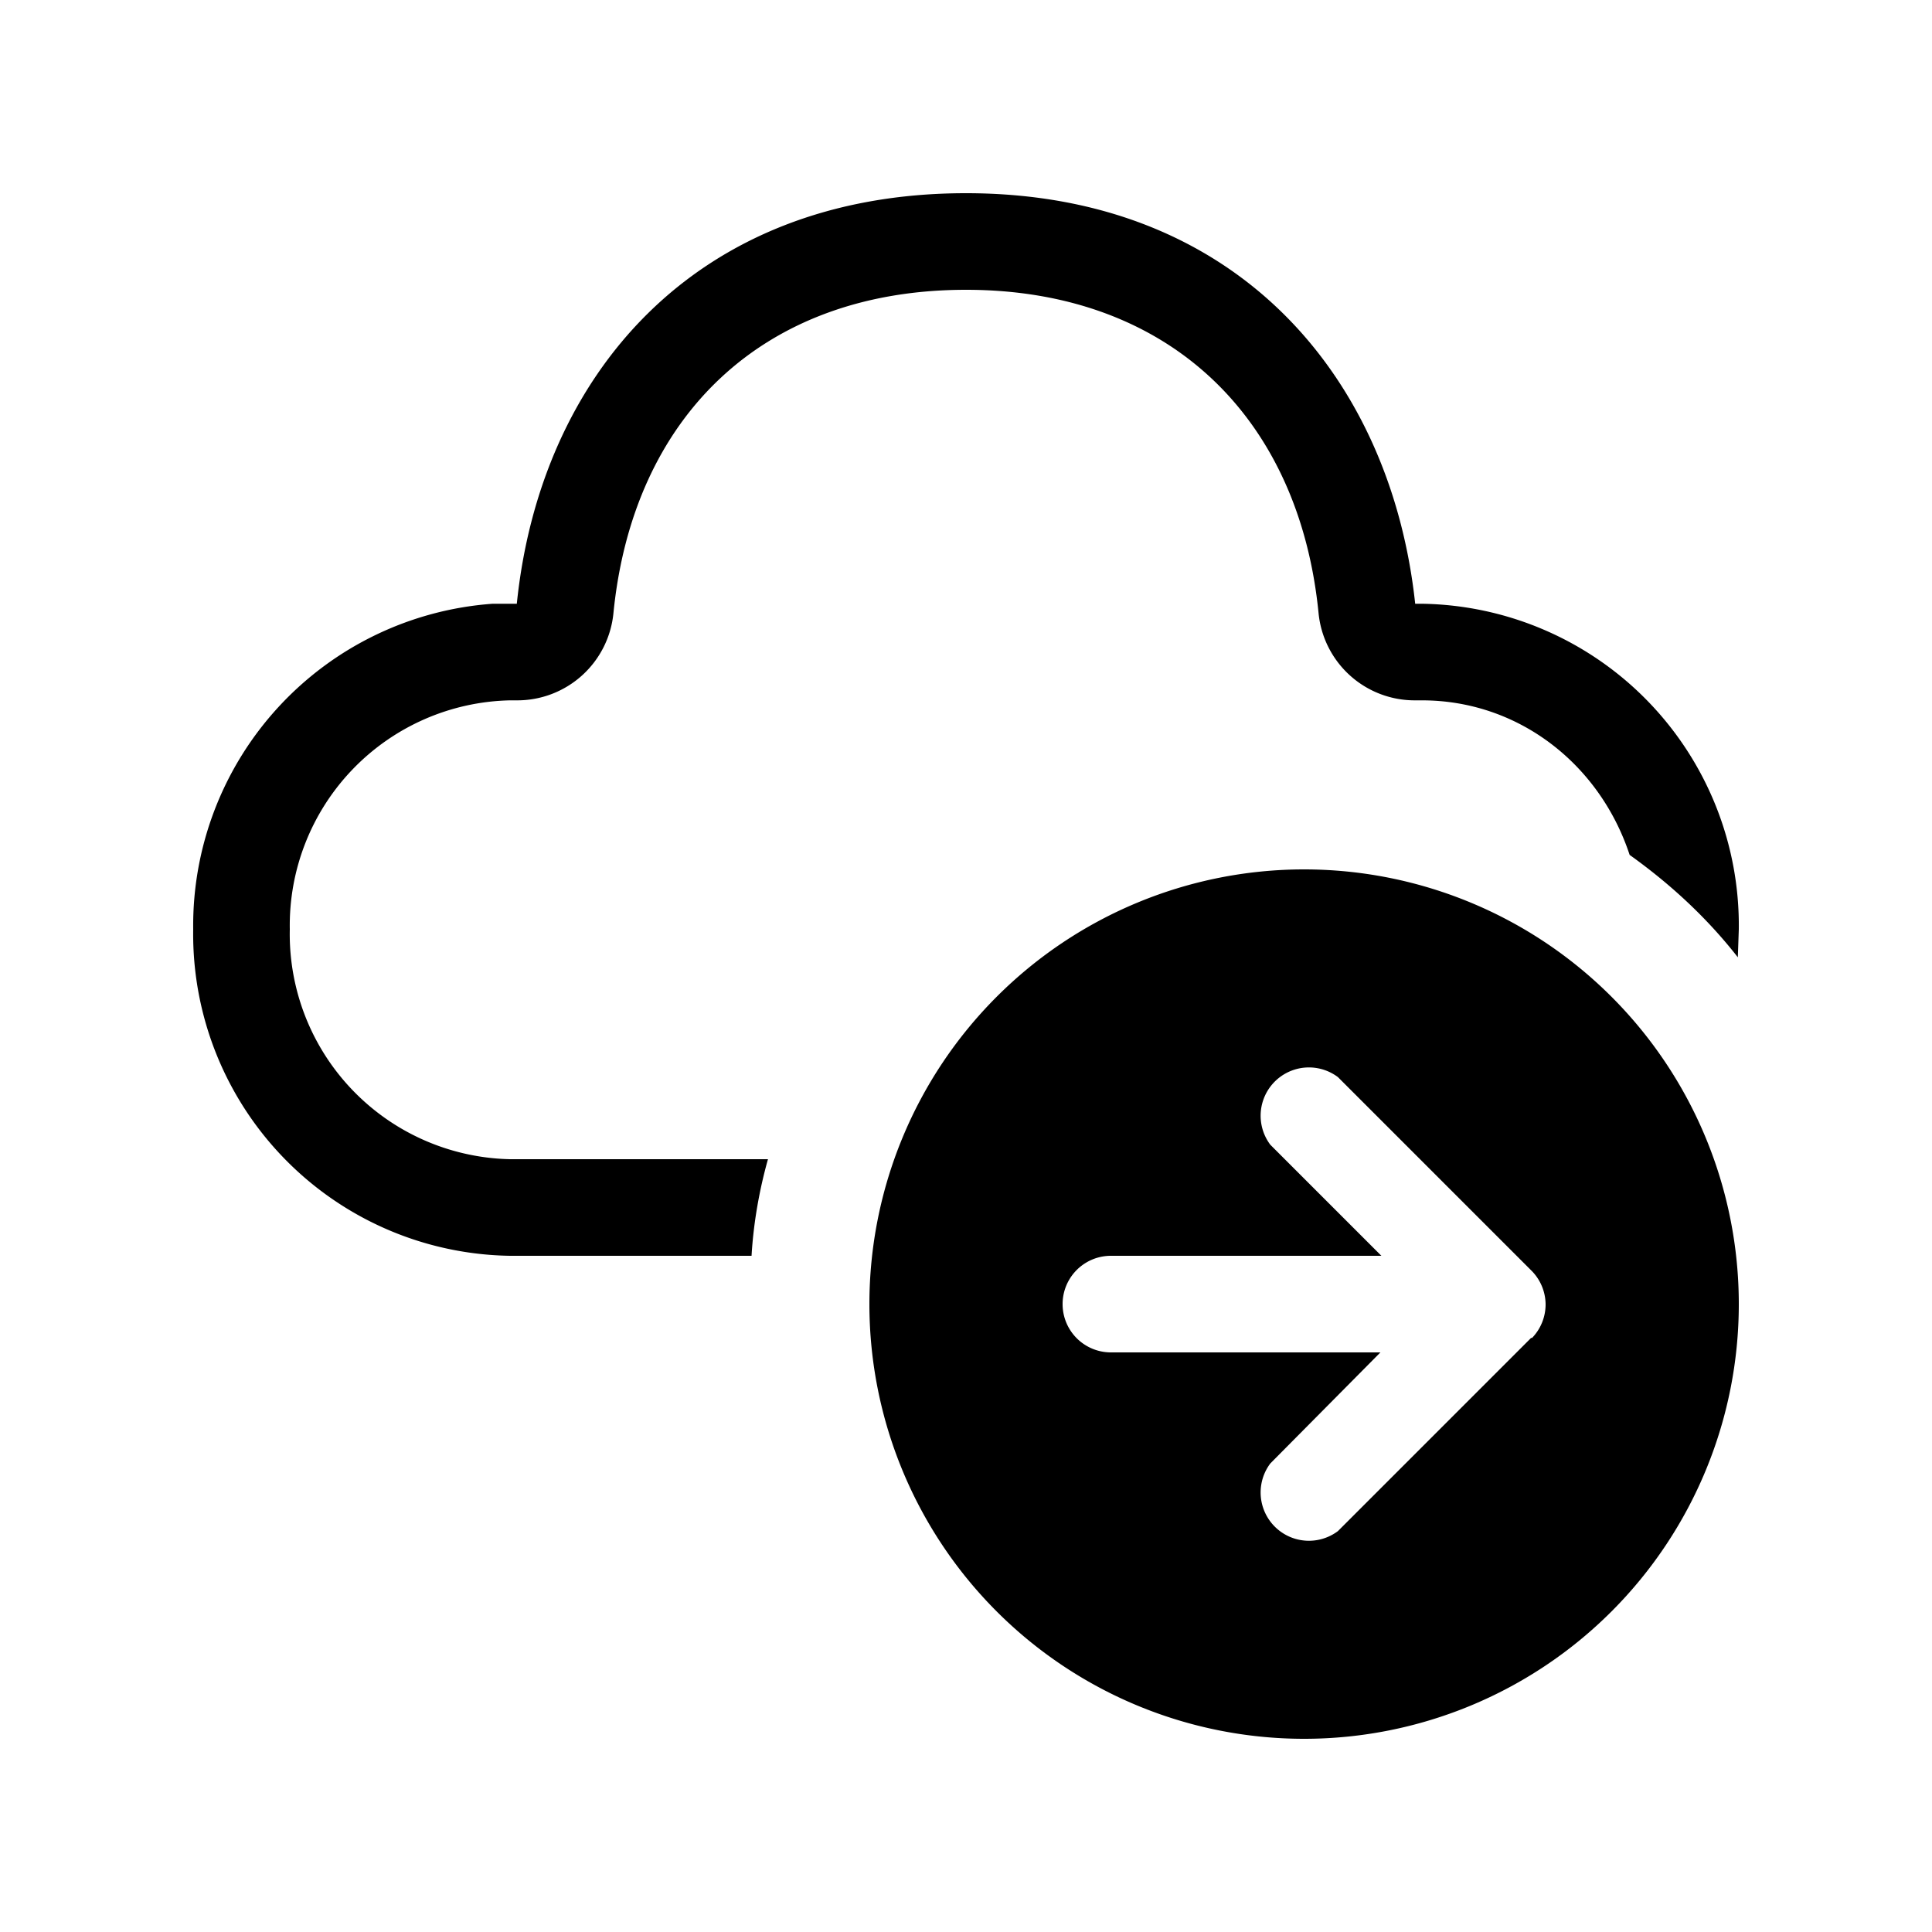
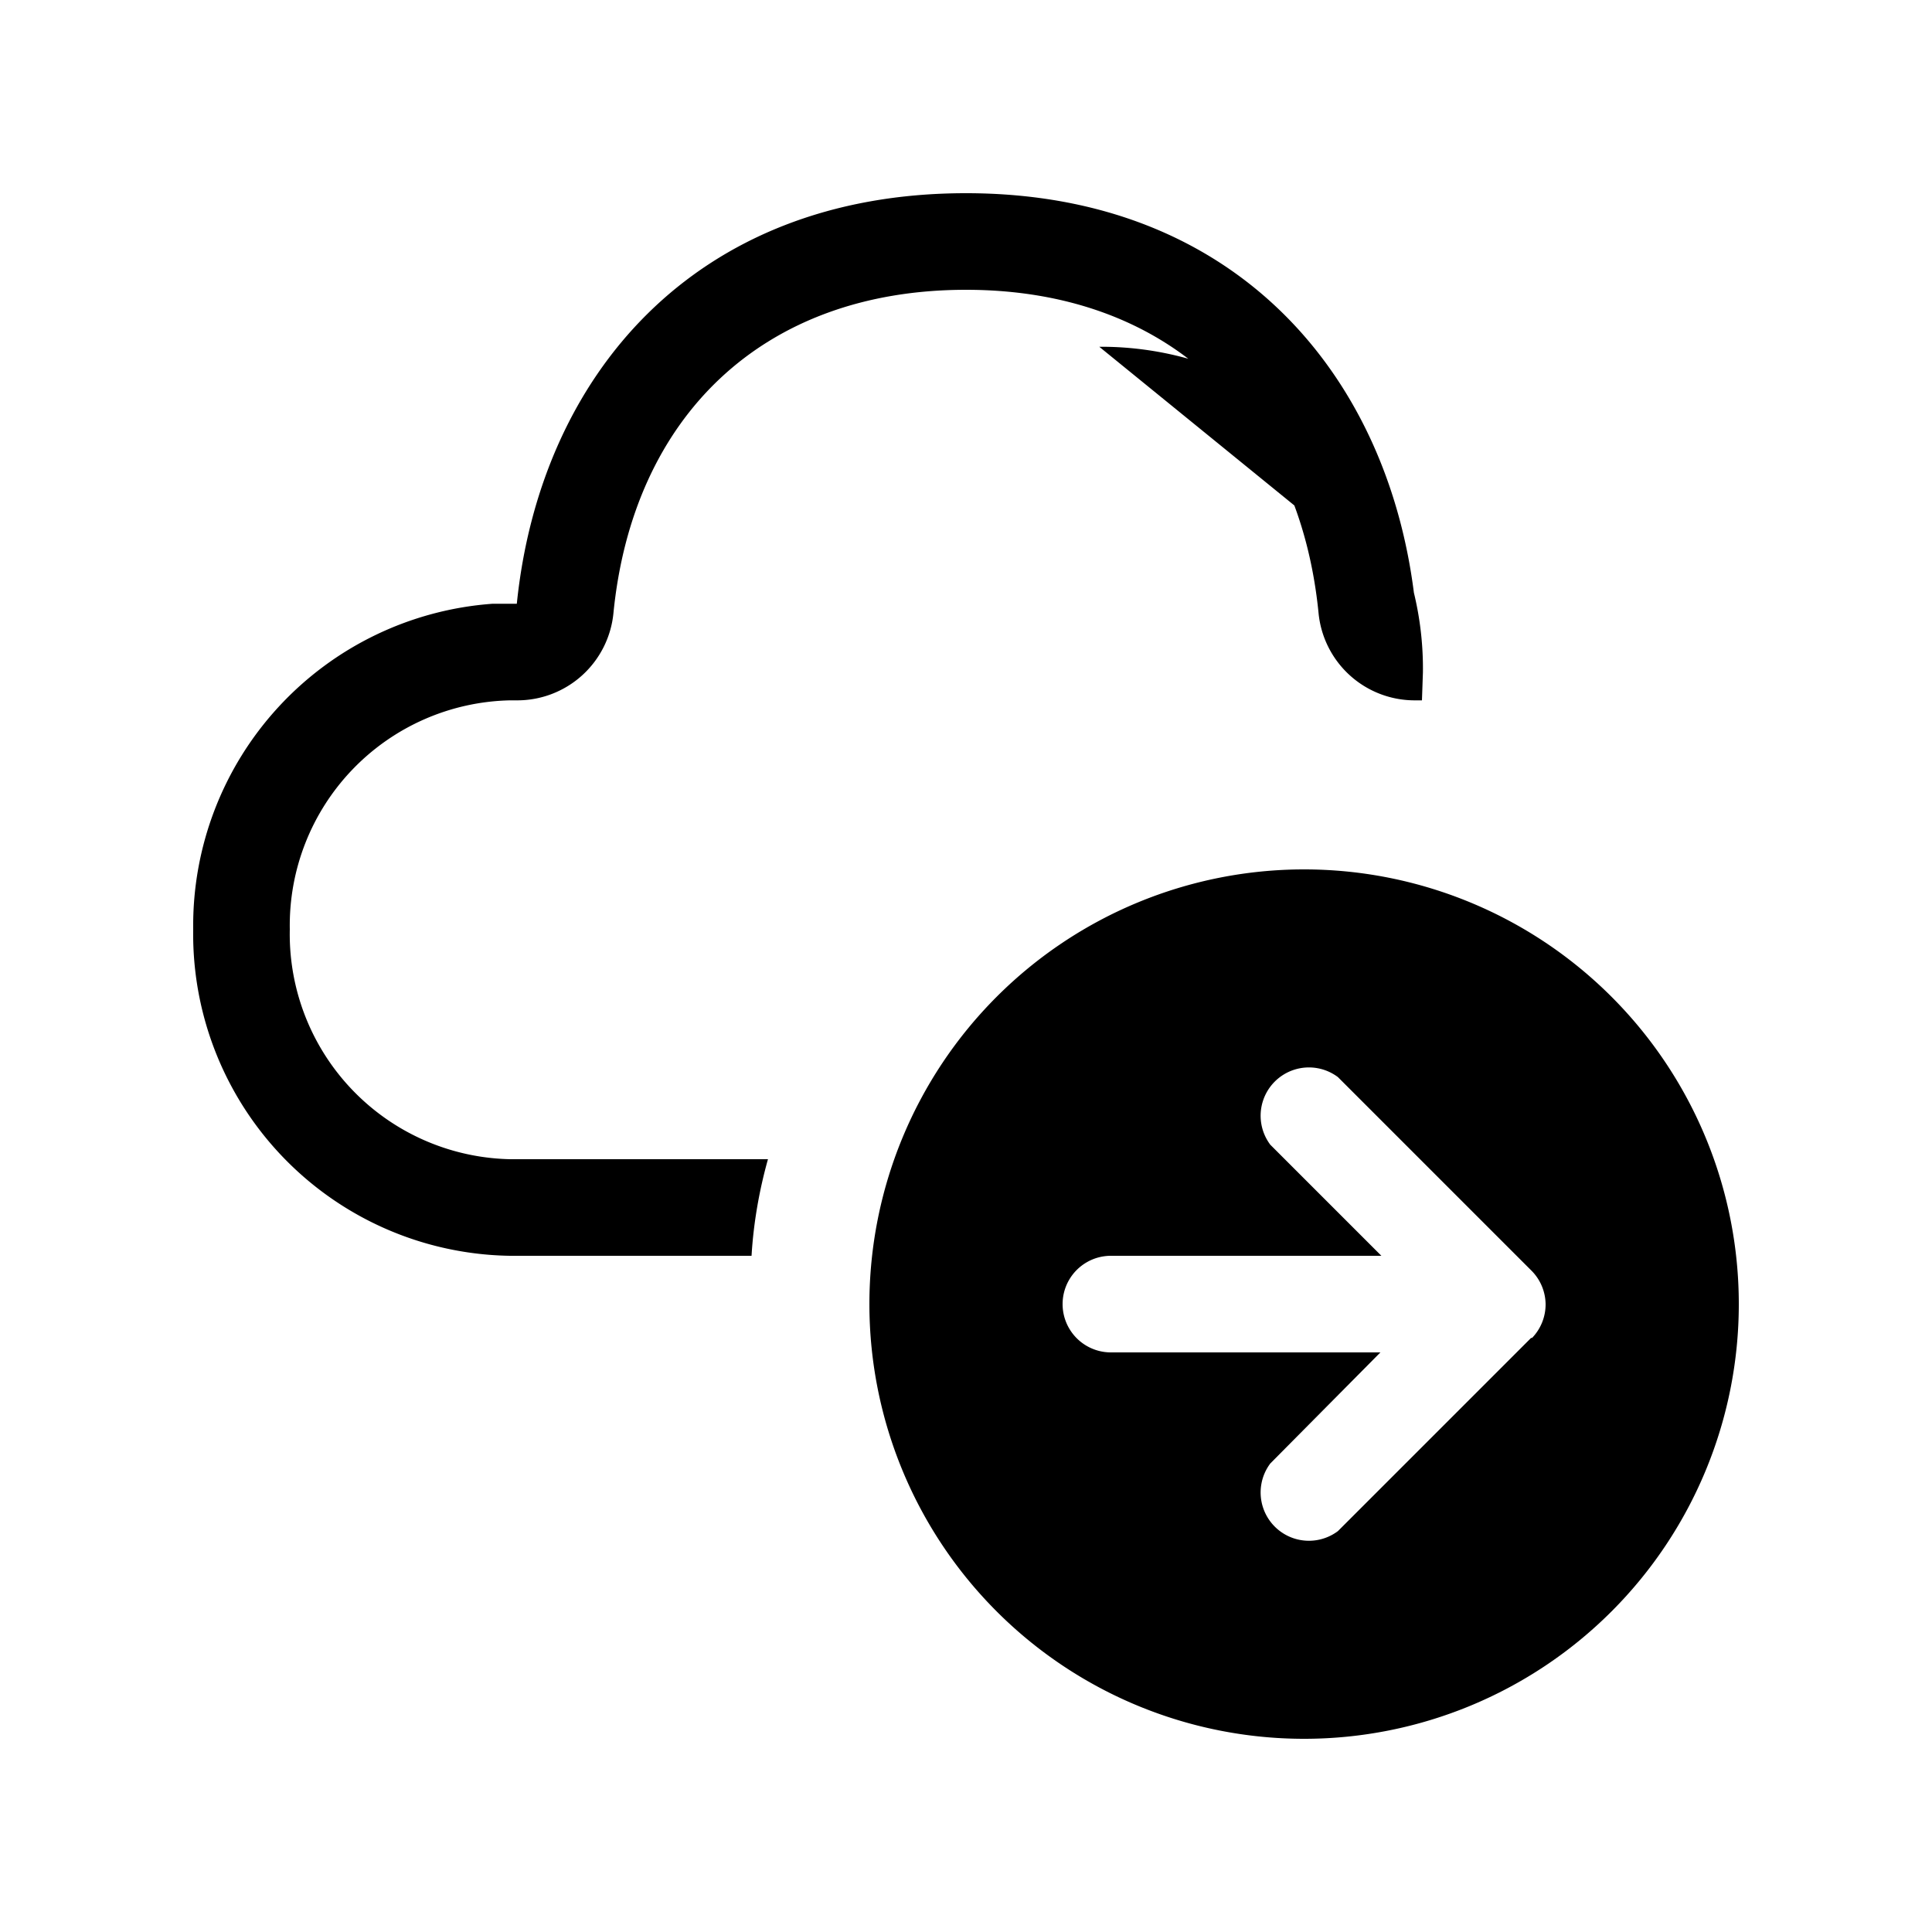
<svg xmlns="http://www.w3.org/2000/svg" width="20" height="20" viewBox="0 0 20 20">
-   <path d="M14.65 6.25C14.4 3.92 12.82 2 10 2 7.18 2 5.59 3.9 5.35 6.25H5.1A3.34 3.34 0 0 0 2 9.62 3.33 3.33 0 0 0 5.28 13h2.5c.02-.34.08-.68.17-1H5.28A2.33 2.33 0 0 1 3 9.62a2.33 2.33 0 0 1 2.28-2.37h.07a1 1 0 0 0 1-.9C6.55 4.32 7.89 3 10 3c2.1 0 3.45 1.32 3.65 3.35a1 1 0 0 0 1 .9h.07c1 0 1.84.66 2.15 1.6.42.3.8.65 1.12 1.06l.01-.29a3.33 3.33 0 0 0-3.28-3.37h-.07ZM13.5 9a4.5 4.5 0 1 0 0 9 4.5 4.5 0 0 0 0-9Zm2.35 4.85-2 2a.5.5 0 0 1-.7-.7L14.29 14H11.5a.5.5 0 0 1 0-1h2.8l-1.15-1.15a.5.5 0 0 1 .7-.7l2 2a.5.5 0 0 1 .15.35.5.5 0 0 1-.14.35Z" />
+   <path d="M14.65 6.25C14.4 3.92 12.82 2 10 2 7.18 2 5.59 3.9 5.35 6.25H5.1A3.34 3.34 0 0 0 2 9.62 3.33 3.33 0 0 0 5.28 13h2.5c.02-.34.08-.68.17-1H5.28A2.33 2.33 0 0 1 3 9.62a2.33 2.33 0 0 1 2.28-2.37h.07a1 1 0 0 0 1-.9C6.55 4.32 7.89 3 10 3c2.1 0 3.45 1.32 3.65 3.35a1 1 0 0 0 1 .9h.07l.01-.29a3.33 3.33 0 0 0-3.28-3.37h-.07ZM13.5 9a4.5 4.5 0 1 0 0 9 4.5 4.5 0 0 0 0-9Zm2.35 4.85-2 2a.5.5 0 0 1-.7-.7L14.29 14H11.5a.5.5 0 0 1 0-1h2.8l-1.15-1.15a.5.5 0 0 1 .7-.7l2 2a.5.5 0 0 1 .15.35.5.5 0 0 1-.14.35Z" />
</svg>